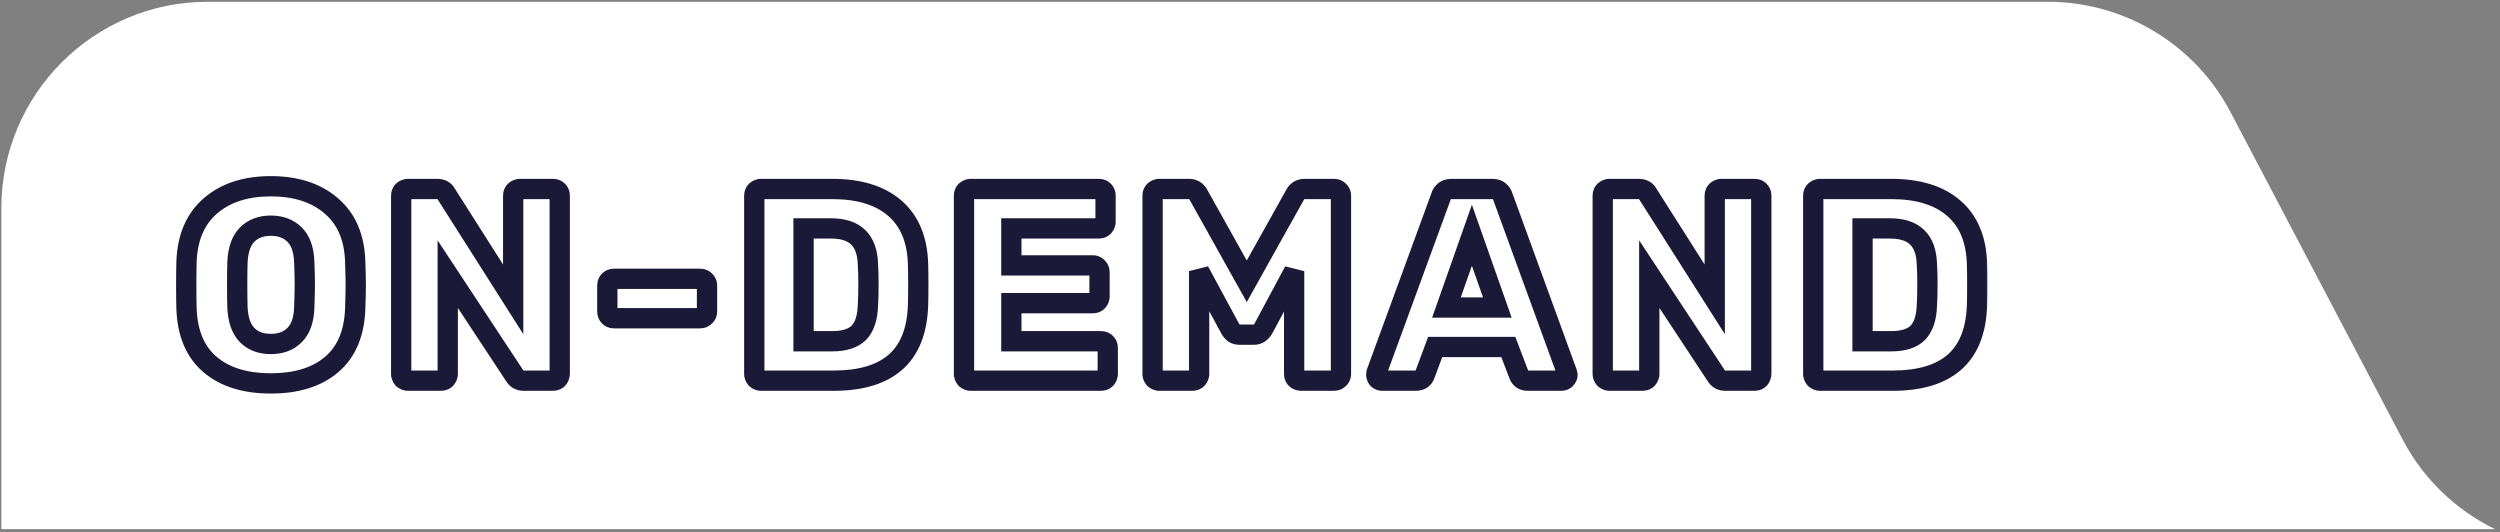
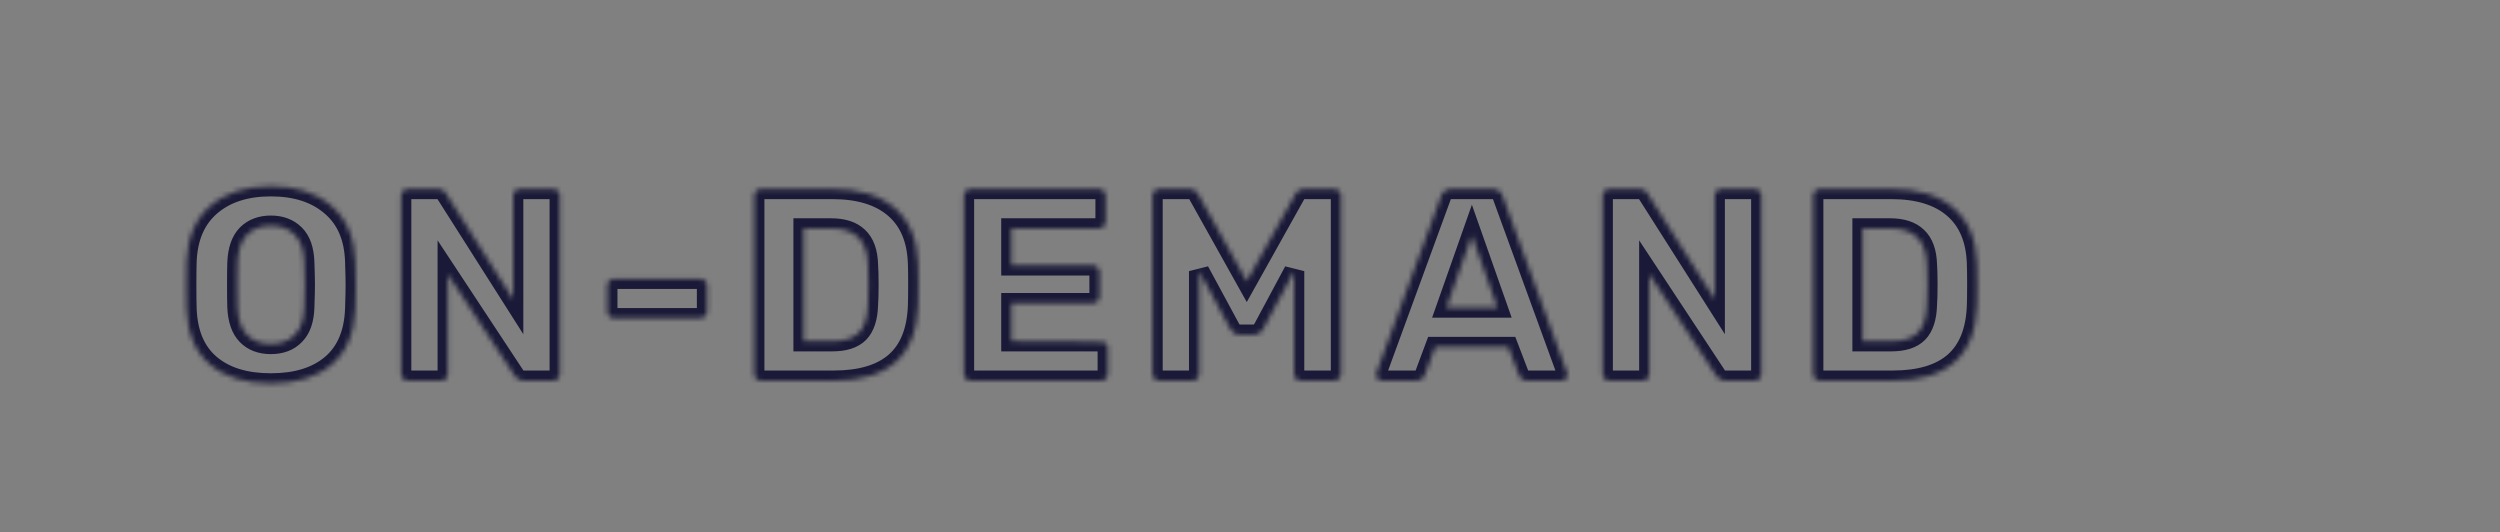
<svg xmlns="http://www.w3.org/2000/svg" width="493" height="105" viewBox="0 0 493 105" fill="none">
  <rect x="0" y="0" width="493" height="105" fill="#808080" stroke="none" />
  <g clip-path="url(#clip0_166_207)">
-     <path d="M492.023 104.349C484.338 100.6 477.902 94.482 473.816 86.709L439.868 22.121C432.831 8.729 418.946 0.349 403.826 0.349H40.987C18.499 0.349 0.265 18.582 0.265 41.071V104.349H492.023Z" fill="white" />
-   </g>
+     </g>
  <mask id="path-2-outside-1_166_207" maskUnits="userSpaceOnUse" x="34.19" y="34.068" width="358" height="44" fill="black">
-     <rect fill="white" x="34.19" y="34.068" width="358" height="44" />
-     <path d="M53.413 75.608C48.337 75.608 44.342 74.365 41.425 71.882C38.51 69.397 36.962 65.743 36.782 60.919C36.745 59.876 36.727 58.328 36.727 56.276C36.727 54.188 36.745 52.621 36.782 51.578C36.962 46.825 38.528 43.172 41.48 40.615C44.468 38.023 48.446 36.727 53.413 36.727C58.382 36.727 62.359 38.023 65.347 40.615C68.335 43.172 69.901 46.825 70.046 51.578C70.118 53.666 70.153 55.231 70.153 56.276C70.153 57.283 70.118 58.831 70.046 60.919C69.865 65.743 68.317 69.397 65.401 71.882C62.486 74.365 58.489 75.608 53.413 75.608ZM53.413 67.832C55.394 67.832 56.959 67.237 58.111 66.049C59.3 64.862 59.929 63.044 60.002 60.596C60.074 58.508 60.109 57.032 60.109 56.167C60.109 55.231 60.074 53.755 60.002 51.739C59.929 49.291 59.3 47.474 58.111 46.285C56.923 45.097 55.358 44.504 53.413 44.504C51.469 44.504 49.904 45.097 48.715 46.285C47.563 47.474 46.934 49.291 46.825 51.739C46.789 52.748 46.772 54.224 46.772 56.167C46.772 58.075 46.789 59.551 46.825 60.596C46.934 63.044 47.563 64.862 48.715 66.049C49.867 67.237 51.434 67.832 53.413 67.832ZM80.463 75.067C80.103 75.067 79.779 74.942 79.491 74.689C79.239 74.401 79.113 74.078 79.113 73.718V38.617C79.113 38.221 79.239 37.898 79.491 37.645C79.779 37.394 80.103 37.267 80.463 37.267H86.187C87.087 37.267 87.699 37.609 88.023 38.294L101.199 59.029V38.617C101.199 38.221 101.325 37.898 101.577 37.645C101.865 37.394 102.189 37.267 102.549 37.267H109.029C109.425 37.267 109.749 37.394 110.001 37.645C110.253 37.898 110.379 38.221 110.379 38.617V73.663C110.379 74.059 110.253 74.401 110.001 74.689C109.749 74.942 109.425 75.067 109.029 75.067H103.251C102.459 75.067 101.865 74.725 101.469 74.041L88.293 54.062V73.718C88.293 74.078 88.167 74.401 87.915 74.689C87.663 74.942 87.339 75.067 86.943 75.067H80.463ZM121.115 62.755C120.719 62.755 120.395 62.63 120.143 62.377C119.891 62.126 119.765 61.801 119.765 61.406V56.33C119.765 55.934 119.891 55.609 120.143 55.358C120.395 55.105 120.719 54.98 121.115 54.98H138.017C138.413 54.98 138.737 55.105 138.989 55.358C139.277 55.609 139.421 55.934 139.421 56.33V61.406C139.421 61.801 139.277 62.126 138.989 62.377C138.737 62.63 138.413 62.755 138.017 62.755H121.115ZM150.093 75.067C149.733 75.067 149.409 74.942 149.121 74.689C148.869 74.401 148.743 74.078 148.743 73.718V38.617C148.743 38.221 148.869 37.898 149.121 37.645C149.409 37.394 149.733 37.267 150.093 37.267H164.133C169.425 37.267 173.529 38.528 176.445 41.047C179.361 43.568 180.891 47.221 181.035 52.01C181.071 53.053 181.089 54.44 181.089 56.167C181.089 57.895 181.071 59.264 181.035 60.272C180.855 65.275 179.361 69.001 176.553 71.45C173.781 73.862 169.731 75.067 164.403 75.067H150.093ZM164.133 67.291C166.509 67.291 168.255 66.734 169.371 65.618C170.487 64.466 171.081 62.648 171.153 60.163C171.225 59.12 171.261 57.77 171.261 56.114C171.261 54.458 171.225 53.126 171.153 52.117C171.081 49.706 170.433 47.923 169.209 46.772C168.021 45.62 166.239 45.044 163.863 45.044H158.463V67.291H164.133ZM191.448 75.067C191.088 75.067 190.764 74.942 190.476 74.689C190.224 74.401 190.098 74.078 190.098 73.718V38.617C190.098 38.221 190.224 37.898 190.476 37.645C190.764 37.394 191.088 37.267 191.448 37.267H216.666C217.062 37.267 217.386 37.394 217.638 37.645C217.89 37.898 218.016 38.221 218.016 38.617V43.694C218.016 44.053 217.89 44.377 217.638 44.666C217.386 44.917 217.062 45.044 216.666 45.044H199.44V52.334H215.478C215.874 52.334 216.198 52.477 216.45 52.766C216.702 53.017 216.828 53.342 216.828 53.737V58.435C216.828 58.795 216.702 59.12 216.45 59.407C216.198 59.66 215.874 59.785 215.478 59.785H199.44V67.291H217.098C217.494 67.291 217.818 67.418 218.07 67.669C218.322 67.921 218.448 68.246 218.448 68.641V73.718C218.448 74.078 218.322 74.401 218.07 74.689C217.818 74.942 217.494 75.067 217.098 75.067H191.448ZM228.636 75.067C228.276 75.067 227.952 74.942 227.664 74.689C227.412 74.401 227.286 74.078 227.286 73.718V38.617C227.286 38.221 227.412 37.898 227.664 37.645C227.952 37.394 228.276 37.267 228.636 37.267H234.468C235.332 37.267 235.962 37.663 236.358 38.456L245.862 55.465L255.366 38.456C255.762 37.663 256.392 37.267 257.256 37.267H263.034C263.43 37.267 263.754 37.394 264.006 37.645C264.294 37.898 264.438 38.221 264.438 38.617V73.718C264.438 74.114 264.294 74.438 264.006 74.689C263.754 74.942 263.43 75.067 263.034 75.067H256.608C256.212 75.067 255.87 74.942 255.582 74.689C255.33 74.438 255.204 74.114 255.204 73.718V53.468L249.156 64.754C248.688 65.582 248.058 65.996 247.266 65.996H244.458C243.99 65.996 243.612 65.888 243.324 65.671C243.036 65.456 242.784 65.15 242.568 64.754L236.466 53.468V73.718C236.466 74.078 236.34 74.401 236.088 74.689C235.836 74.942 235.512 75.067 235.116 75.067H228.636ZM272.545 75.067C272.257 75.067 271.987 74.96 271.735 74.743C271.519 74.492 271.411 74.222 271.411 73.933C271.411 73.718 271.429 73.555 271.465 73.448L284.155 38.779C284.263 38.347 284.497 37.987 284.857 37.7C285.217 37.411 285.685 37.267 286.261 37.267H294.253C294.829 37.267 295.297 37.411 295.657 37.7C296.017 37.987 296.251 38.347 296.359 38.779L308.995 73.448L309.103 73.933C309.103 74.222 308.977 74.492 308.725 74.743C308.509 74.96 308.239 75.067 307.915 75.067H301.273C300.409 75.067 299.833 74.689 299.545 73.933L297.439 68.425H283.021L280.969 73.933C280.681 74.689 280.087 75.067 279.187 75.067H272.545ZM295.279 60.65L290.257 46.394L285.235 60.65H295.279ZM317.409 75.067C317.049 75.067 316.725 74.942 316.437 74.689C316.185 74.401 316.059 74.078 316.059 73.718V38.617C316.059 38.221 316.185 37.898 316.437 37.645C316.725 37.394 317.049 37.267 317.409 37.267H323.133C324.033 37.267 324.645 37.609 324.969 38.294L338.145 59.029V38.617C338.145 38.221 338.271 37.898 338.523 37.645C338.811 37.394 339.135 37.267 339.495 37.267H345.975C346.371 37.267 346.695 37.394 346.947 37.645C347.199 37.898 347.325 38.221 347.325 38.617V73.663C347.325 74.059 347.199 74.401 346.947 74.689C346.695 74.942 346.371 75.067 345.975 75.067H340.197C339.405 75.067 338.811 74.725 338.415 74.041L325.239 54.062V73.718C325.239 74.078 325.113 74.401 324.861 74.689C324.609 74.942 324.285 75.067 323.889 75.067H317.409ZM358.921 75.067C358.561 75.067 358.237 74.942 357.949 74.689C357.697 74.401 357.571 74.078 357.571 73.718V38.617C357.571 38.221 357.697 37.898 357.949 37.645C358.237 37.394 358.561 37.267 358.921 37.267H372.961C378.253 37.267 382.357 38.528 385.273 41.047C388.189 43.568 389.719 47.221 389.863 52.01C389.899 53.053 389.917 54.44 389.917 56.167C389.917 57.895 389.899 59.264 389.863 60.272C389.683 65.275 388.189 69.001 385.381 71.45C382.609 73.862 378.559 75.067 373.231 75.067H358.921ZM372.961 67.291C375.337 67.291 377.083 66.734 378.199 65.618C379.315 64.466 379.909 62.648 379.981 60.163C380.053 59.12 380.089 57.77 380.089 56.114C380.089 54.458 380.053 53.126 379.981 52.117C379.909 49.706 379.261 47.923 378.037 46.772C376.849 45.62 375.067 45.044 372.691 45.044H367.291V67.291H372.961Z" />
+     <path d="M53.413 75.608C48.337 75.608 44.342 74.365 41.425 71.882C38.51 69.397 36.962 65.743 36.782 60.919C36.745 59.876 36.727 58.328 36.727 56.276C36.727 54.188 36.745 52.621 36.782 51.578C36.962 46.825 38.528 43.172 41.48 40.615C44.468 38.023 48.446 36.727 53.413 36.727C58.382 36.727 62.359 38.023 65.347 40.615C68.335 43.172 69.901 46.825 70.046 51.578C70.118 53.666 70.153 55.231 70.153 56.276C70.153 57.283 70.118 58.831 70.046 60.919C69.865 65.743 68.317 69.397 65.401 71.882C62.486 74.365 58.489 75.608 53.413 75.608ZM53.413 67.832C55.394 67.832 56.959 67.237 58.111 66.049C59.3 64.862 59.929 63.044 60.002 60.596C60.074 58.508 60.109 57.032 60.109 56.167C60.109 55.231 60.074 53.755 60.002 51.739C59.929 49.291 59.3 47.474 58.111 46.285C56.923 45.097 55.358 44.504 53.413 44.504C51.469 44.504 49.904 45.097 48.715 46.285C47.563 47.474 46.934 49.291 46.825 51.739C46.789 52.748 46.772 54.224 46.772 56.167C46.772 58.075 46.789 59.551 46.825 60.596C46.934 63.044 47.563 64.862 48.715 66.049C49.867 67.237 51.434 67.832 53.413 67.832ZM80.463 75.067C80.103 75.067 79.779 74.942 79.491 74.689C79.239 74.401 79.113 74.078 79.113 73.718V38.617C79.113 38.221 79.239 37.898 79.491 37.645C79.779 37.394 80.103 37.267 80.463 37.267H86.187C87.087 37.267 87.699 37.609 88.023 38.294L101.199 59.029V38.617C101.199 38.221 101.325 37.898 101.577 37.645C101.865 37.394 102.189 37.267 102.549 37.267H109.029C109.425 37.267 109.749 37.394 110.001 37.645C110.253 37.898 110.379 38.221 110.379 38.617V73.663C110.379 74.059 110.253 74.401 110.001 74.689C109.749 74.942 109.425 75.067 109.029 75.067H103.251C102.459 75.067 101.865 74.725 101.469 74.041L88.293 54.062V73.718C88.293 74.078 88.167 74.401 87.915 74.689C87.663 74.942 87.339 75.067 86.943 75.067H80.463ZM121.115 62.755C120.719 62.755 120.395 62.63 120.143 62.377C119.891 62.126 119.765 61.801 119.765 61.406V56.33C119.765 55.934 119.891 55.609 120.143 55.358C120.395 55.105 120.719 54.98 121.115 54.98H138.017C138.413 54.98 138.737 55.105 138.989 55.358C139.277 55.609 139.421 55.934 139.421 56.33V61.406C139.421 61.801 139.277 62.126 138.989 62.377C138.737 62.63 138.413 62.755 138.017 62.755H121.115ZM150.093 75.067C149.733 75.067 149.409 74.942 149.121 74.689C148.869 74.401 148.743 74.078 148.743 73.718V38.617C148.743 38.221 148.869 37.898 149.121 37.645C149.409 37.394 149.733 37.267 150.093 37.267H164.133C169.425 37.267 173.529 38.528 176.445 41.047C179.361 43.568 180.891 47.221 181.035 52.01C181.071 53.053 181.089 54.44 181.089 56.167C181.089 57.895 181.071 59.264 181.035 60.272C180.855 65.275 179.361 69.001 176.553 71.45C173.781 73.862 169.731 75.067 164.403 75.067H150.093ZM164.133 67.291C166.509 67.291 168.255 66.734 169.371 65.618C170.487 64.466 171.081 62.648 171.153 60.163C171.225 59.12 171.261 57.77 171.261 56.114C171.261 54.458 171.225 53.126 171.153 52.117C171.081 49.706 170.433 47.923 169.209 46.772C168.021 45.62 166.239 45.044 163.863 45.044H158.463V67.291H164.133ZM191.448 75.067C191.088 75.067 190.764 74.942 190.476 74.689C190.224 74.401 190.098 74.078 190.098 73.718V38.617C190.098 38.221 190.224 37.898 190.476 37.645C190.764 37.394 191.088 37.267 191.448 37.267H216.666C217.062 37.267 217.386 37.394 217.638 37.645C217.89 37.898 218.016 38.221 218.016 38.617V43.694C218.016 44.053 217.89 44.377 217.638 44.666C217.386 44.917 217.062 45.044 216.666 45.044H199.44V52.334H215.478C215.874 52.334 216.198 52.477 216.45 52.766C216.702 53.017 216.828 53.342 216.828 53.737V58.435C216.828 58.795 216.702 59.12 216.45 59.407C216.198 59.66 215.874 59.785 215.478 59.785H199.44V67.291C217.494 67.291 217.818 67.418 218.07 67.669C218.322 67.921 218.448 68.246 218.448 68.641V73.718C218.448 74.078 218.322 74.401 218.07 74.689C217.818 74.942 217.494 75.067 217.098 75.067H191.448ZM228.636 75.067C228.276 75.067 227.952 74.942 227.664 74.689C227.412 74.401 227.286 74.078 227.286 73.718V38.617C227.286 38.221 227.412 37.898 227.664 37.645C227.952 37.394 228.276 37.267 228.636 37.267H234.468C235.332 37.267 235.962 37.663 236.358 38.456L245.862 55.465L255.366 38.456C255.762 37.663 256.392 37.267 257.256 37.267H263.034C263.43 37.267 263.754 37.394 264.006 37.645C264.294 37.898 264.438 38.221 264.438 38.617V73.718C264.438 74.114 264.294 74.438 264.006 74.689C263.754 74.942 263.43 75.067 263.034 75.067H256.608C256.212 75.067 255.87 74.942 255.582 74.689C255.33 74.438 255.204 74.114 255.204 73.718V53.468L249.156 64.754C248.688 65.582 248.058 65.996 247.266 65.996H244.458C243.99 65.996 243.612 65.888 243.324 65.671C243.036 65.456 242.784 65.15 242.568 64.754L236.466 53.468V73.718C236.466 74.078 236.34 74.401 236.088 74.689C235.836 74.942 235.512 75.067 235.116 75.067H228.636ZM272.545 75.067C272.257 75.067 271.987 74.96 271.735 74.743C271.519 74.492 271.411 74.222 271.411 73.933C271.411 73.718 271.429 73.555 271.465 73.448L284.155 38.779C284.263 38.347 284.497 37.987 284.857 37.7C285.217 37.411 285.685 37.267 286.261 37.267H294.253C294.829 37.267 295.297 37.411 295.657 37.7C296.017 37.987 296.251 38.347 296.359 38.779L308.995 73.448L309.103 73.933C309.103 74.222 308.977 74.492 308.725 74.743C308.509 74.96 308.239 75.067 307.915 75.067H301.273C300.409 75.067 299.833 74.689 299.545 73.933L297.439 68.425H283.021L280.969 73.933C280.681 74.689 280.087 75.067 279.187 75.067H272.545ZM295.279 60.65L290.257 46.394L285.235 60.65H295.279ZM317.409 75.067C317.049 75.067 316.725 74.942 316.437 74.689C316.185 74.401 316.059 74.078 316.059 73.718V38.617C316.059 38.221 316.185 37.898 316.437 37.645C316.725 37.394 317.049 37.267 317.409 37.267H323.133C324.033 37.267 324.645 37.609 324.969 38.294L338.145 59.029V38.617C338.145 38.221 338.271 37.898 338.523 37.645C338.811 37.394 339.135 37.267 339.495 37.267H345.975C346.371 37.267 346.695 37.394 346.947 37.645C347.199 37.898 347.325 38.221 347.325 38.617V73.663C347.325 74.059 347.199 74.401 346.947 74.689C346.695 74.942 346.371 75.067 345.975 75.067H340.197C339.405 75.067 338.811 74.725 338.415 74.041L325.239 54.062V73.718C325.239 74.078 325.113 74.401 324.861 74.689C324.609 74.942 324.285 75.067 323.889 75.067H317.409ZM358.921 75.067C358.561 75.067 358.237 74.942 357.949 74.689C357.697 74.401 357.571 74.078 357.571 73.718V38.617C357.571 38.221 357.697 37.898 357.949 37.645C358.237 37.394 358.561 37.267 358.921 37.267H372.961C378.253 37.267 382.357 38.528 385.273 41.047C388.189 43.568 389.719 47.221 389.863 52.01C389.899 53.053 389.917 54.44 389.917 56.167C389.917 57.895 389.899 59.264 389.863 60.272C389.683 65.275 388.189 69.001 385.381 71.45C382.609 73.862 378.559 75.067 373.231 75.067H358.921ZM372.961 67.291C375.337 67.291 377.083 66.734 378.199 65.618C379.315 64.466 379.909 62.648 379.981 60.163C380.053 59.12 380.089 57.77 380.089 56.114C380.089 54.458 380.053 53.126 379.981 52.117C379.909 49.706 379.261 47.923 378.037 46.772C376.849 45.62 375.067 45.044 372.691 45.044H367.291V67.291H372.961Z" />
  </mask>
  <path d="M41.425 71.882L42.722 70.359L41.425 71.882ZM36.782 60.919L34.783 60.988L34.783 60.994L36.782 60.919ZM36.782 51.578L34.783 51.502L34.783 51.509L36.782 51.578ZM41.48 40.615L42.789 42.127L42.79 42.126L41.48 40.615ZM65.347 40.615L64.037 42.126L64.047 42.135L65.347 40.615ZM70.046 51.578L68.046 51.638L68.047 51.646L70.046 51.578ZM70.046 60.919L72.044 60.994L72.044 60.988L70.046 60.919ZM65.401 71.882L64.105 70.359L64.105 70.359L65.401 71.882ZM58.111 66.049L56.697 64.635L56.686 64.646L56.676 64.657L58.111 66.049ZM60.002 60.596L58.003 60.527L58.002 60.537L60.002 60.596ZM60.002 51.739L58.002 51.798L58.003 51.811L60.002 51.739ZM58.111 46.285L59.526 44.871L59.526 44.871L58.111 46.285ZM48.715 46.285L47.301 44.871L47.29 44.882L47.28 44.893L48.715 46.285ZM46.825 51.739L44.827 51.651L44.827 51.66L44.827 51.668L46.825 51.739ZM46.825 60.596L44.827 60.664L44.827 60.674L44.827 60.684L46.825 60.596ZM48.715 66.049L50.151 64.657L50.151 64.657L48.715 66.049ZM53.413 75.608V73.608C48.657 73.608 45.173 72.447 42.722 70.359L41.425 71.882L40.129 73.404C43.51 76.284 48.019 77.608 53.413 77.608V75.608ZM41.425 71.882L42.722 70.359C40.338 68.328 38.945 65.265 38.78 60.845L36.782 60.919L34.783 60.994C34.978 66.222 36.681 70.467 40.129 73.404L41.425 71.882ZM36.782 60.919L38.78 60.851C38.745 59.842 38.727 58.322 38.727 56.276H36.727H34.727C34.727 58.333 34.745 59.909 34.783 60.988L36.782 60.919ZM36.727 56.276H38.727C38.727 54.193 38.745 52.655 38.78 51.646L36.782 51.578L34.783 51.509C34.745 52.588 34.727 54.182 34.727 56.276H36.727ZM36.782 51.578L38.78 51.653C38.944 47.325 40.344 44.244 42.789 42.127L41.48 40.615L40.17 39.103C36.71 42.099 34.979 46.326 34.783 51.502L36.782 51.578ZM41.48 40.615L42.79 42.126C45.328 39.924 48.8 38.727 53.413 38.727V36.727V34.727C48.091 34.727 43.606 36.123 40.169 39.105L41.48 40.615ZM53.413 36.727V38.727C58.027 38.727 61.498 39.924 64.037 42.126L65.347 40.615L66.658 39.105C63.221 36.123 58.736 34.727 53.413 34.727V36.727ZM65.347 40.615L64.047 42.135C66.519 44.249 67.916 47.322 68.046 51.638L70.046 51.578L72.044 51.517C71.887 46.329 70.152 42.093 66.647 39.096L65.347 40.615ZM70.046 51.578L68.047 51.646C68.118 53.729 68.153 55.267 68.153 56.276H70.153H72.153C72.153 55.196 72.116 53.602 72.044 51.509L70.046 51.578ZM70.153 56.276H68.153C68.153 57.247 68.118 58.767 68.047 60.851L70.046 60.919L72.044 60.988C72.116 58.896 72.153 57.32 72.153 56.276H70.153ZM70.046 60.919L68.047 60.845C67.882 65.265 66.489 68.328 64.105 70.359L65.401 71.882L66.698 73.404C70.146 70.467 71.849 66.222 72.044 60.994L70.046 60.919ZM65.401 71.882L64.105 70.359C61.654 72.447 58.17 73.608 53.413 73.608V75.608V77.608C58.809 77.608 63.317 76.284 66.698 73.404L65.401 71.882ZM53.413 67.832V69.832C55.82 69.832 57.946 69.093 59.547 67.442L58.111 66.049L56.676 64.657C55.973 65.382 54.967 65.832 53.413 65.832V67.832ZM58.111 66.049L59.526 67.464C61.21 65.779 61.92 63.381 62.001 60.654L60.002 60.596L58.002 60.537C57.938 62.706 57.389 63.944 56.697 64.635L58.111 66.049ZM60.002 60.596L62 60.664C62.072 58.577 62.109 57.07 62.109 56.167H60.109H58.109C58.109 56.993 58.075 58.438 58.003 60.527L60.002 60.596ZM60.109 56.167H62.109C62.109 55.194 62.072 53.687 62 51.668L60.002 51.739L58.003 51.811C58.075 53.824 58.109 55.27 58.109 56.167H60.109ZM60.002 51.739L62.001 51.681C61.92 48.954 61.21 46.556 59.526 44.871L58.111 46.285L56.697 47.7C57.389 48.391 57.938 49.629 58.002 51.798L60.002 51.739ZM58.111 46.285L59.526 44.871C57.903 43.249 55.798 42.504 53.413 42.504V44.504V46.504C54.917 46.504 55.944 46.946 56.697 47.7L58.111 46.285ZM53.413 44.504V42.504C51.029 42.504 48.924 43.249 47.301 44.871L48.715 46.285L50.13 47.7C50.883 46.946 51.91 46.504 53.413 46.504V44.504ZM48.715 46.285L47.28 44.893C45.655 46.568 44.947 48.944 44.827 51.651L46.825 51.739L48.824 51.828C48.92 49.639 49.472 48.379 50.151 47.678L48.715 46.285ZM46.825 51.739L44.827 51.668C44.789 52.713 44.772 54.217 44.772 56.167H46.772H48.772C48.772 54.23 48.789 52.782 48.824 51.811L46.825 51.739ZM46.772 56.167H44.772C44.772 58.083 44.789 59.586 44.827 60.664L46.825 60.596L48.824 60.527C48.789 59.517 48.772 58.068 48.772 56.167H46.772ZM46.825 60.596L44.827 60.684C44.947 63.391 45.655 65.767 47.28 67.442L48.715 66.049L50.151 64.657C49.472 63.956 48.92 62.696 48.824 60.507L46.825 60.596ZM48.715 66.049L47.28 67.442C48.881 69.093 51.007 69.832 53.413 69.832V67.832V65.832C51.86 65.832 50.854 65.382 50.151 64.657L48.715 66.049ZM79.491 74.689L77.986 76.007L78.073 76.107L78.174 76.195L79.491 74.689ZM79.491 37.645L78.174 36.14L78.124 36.184L78.077 36.231L79.491 37.645ZM88.023 38.294L86.215 39.15L86.268 39.262L86.335 39.366L88.023 38.294ZM101.199 59.029L99.511 60.102L103.199 65.906V59.029H101.199ZM101.577 37.645L100.26 36.14L100.21 36.184L100.163 36.231L101.577 37.645ZM110.001 37.645L108.587 39.06L108.587 39.06L110.001 37.645ZM110.001 74.689L111.415 76.104L111.462 76.057L111.506 76.007L110.001 74.689ZM101.469 74.041L103.2 73.039L103.17 72.989L103.138 72.94L101.469 74.041ZM88.293 54.062L89.962 52.96L86.293 47.396V54.062H88.293ZM87.915 74.689L89.329 76.104L89.376 76.057L89.42 76.007L87.915 74.689ZM80.463 75.067V73.067C80.522 73.067 80.597 73.079 80.675 73.109C80.75 73.138 80.794 73.173 80.808 73.184L79.491 74.689L78.174 76.195C78.801 76.744 79.586 77.067 80.463 77.067V75.067ZM79.491 74.689L80.996 73.373C81.008 73.386 81.042 73.43 81.071 73.506C81.101 73.583 81.113 73.659 81.113 73.718H79.113H77.113C77.113 74.594 77.436 75.379 77.986 76.007L79.491 74.689ZM79.113 73.718H81.113V38.617H79.113H77.113V73.718H79.113ZM79.113 38.617H81.113C81.113 38.633 81.11 38.703 81.071 38.802C81.031 38.906 80.97 38.995 80.905 39.06L79.491 37.645L78.077 36.231C77.406 36.902 77.113 37.756 77.113 38.617H79.113ZM79.491 37.645L80.808 39.151C80.794 39.162 80.75 39.197 80.675 39.226C80.597 39.256 80.522 39.267 80.463 39.267V37.267V35.267C79.586 35.267 78.801 35.591 78.174 36.14L79.491 37.645ZM80.463 37.267V39.267H86.187V37.267V35.267H80.463V37.267ZM86.187 37.267V39.267C86.39 39.267 86.41 39.306 86.345 39.27C86.312 39.252 86.278 39.225 86.248 39.193C86.22 39.162 86.212 39.142 86.215 39.15L88.023 38.294L89.83 37.437C89.505 36.751 88.995 36.168 88.296 35.778C87.619 35.4 86.884 35.267 86.187 35.267V37.267ZM88.023 38.294L86.335 39.366L99.511 60.102L101.199 59.029L102.887 57.957L89.711 37.221L88.023 38.294ZM101.199 59.029H103.199V38.617H101.199H99.199V59.029H101.199ZM101.199 38.617H103.199C103.199 38.633 103.196 38.703 103.157 38.802C103.117 38.906 103.056 38.995 102.991 39.06L101.577 37.645L100.163 36.231C99.492 36.902 99.199 37.756 99.199 38.617H101.199ZM101.577 37.645L102.894 39.151C102.88 39.162 102.836 39.197 102.761 39.226C102.683 39.256 102.608 39.267 102.549 39.267V37.267V35.267C101.672 35.267 100.887 35.591 100.26 36.14L101.577 37.645ZM102.549 37.267V39.267H109.029V37.267V35.267H102.549V37.267ZM109.029 37.267V39.267C109.013 39.267 108.943 39.264 108.844 39.226C108.741 39.186 108.652 39.125 108.587 39.06L110.001 37.645L111.415 36.231C110.745 35.561 109.891 35.267 109.029 35.267V37.267ZM110.001 37.645L108.587 39.06C108.522 38.995 108.46 38.906 108.42 38.802C108.382 38.703 108.379 38.633 108.379 38.617H110.379H112.379C112.379 37.756 112.085 36.902 111.415 36.231L110.001 37.645ZM110.379 38.617H108.379V73.663H110.379H112.379V38.617H110.379ZM110.379 73.663H108.379C108.379 73.646 108.382 73.594 108.408 73.526C108.433 73.456 108.469 73.403 108.496 73.373L110.001 74.689L111.506 76.007C112.089 75.34 112.379 74.525 112.379 73.663H110.379ZM110.001 74.689L108.587 73.275C108.652 73.21 108.741 73.149 108.844 73.109C108.943 73.07 109.013 73.067 109.029 73.067V75.067V77.067C109.891 77.067 110.745 76.774 111.415 76.104L110.001 74.689ZM109.029 75.067V73.067H103.251V75.067V77.067H109.029V75.067ZM103.251 75.067V73.067C103.197 73.067 103.174 73.062 103.173 73.062C103.173 73.061 103.177 73.062 103.184 73.065C103.191 73.068 103.2 73.072 103.209 73.078C103.219 73.083 103.227 73.089 103.233 73.094C103.239 73.099 103.242 73.102 103.242 73.102C103.242 73.102 103.238 73.097 103.231 73.088C103.224 73.078 103.213 73.062 103.2 73.039L101.469 74.041L99.738 75.044C100.492 76.347 101.747 77.067 103.251 77.067V75.067ZM101.469 74.041L103.138 72.94L89.962 52.96L88.293 54.062L86.623 55.163L99.799 75.143L101.469 74.041ZM88.293 54.062H86.293V73.718H88.293H90.293V54.062H88.293ZM88.293 73.718H86.293C86.293 73.659 86.304 73.583 86.334 73.506C86.364 73.43 86.398 73.386 86.41 73.373L87.915 74.689L89.42 76.007C89.969 75.379 90.293 74.594 90.293 73.718H88.293ZM87.915 74.689L86.501 73.275C86.566 73.21 86.655 73.149 86.758 73.109C86.857 73.07 86.927 73.067 86.943 73.067V75.067V77.067C87.805 77.067 88.659 76.774 89.329 76.104L87.915 74.689ZM86.943 75.067V73.067H80.463V75.067V77.067H86.943V75.067ZM138.989 55.358L137.575 56.772L137.622 56.819L137.672 56.863L138.989 55.358ZM138.989 62.377L137.672 60.872L137.622 60.916L137.575 60.963L138.989 62.377ZM121.115 62.755V60.755C121.131 60.755 121.201 60.758 121.3 60.797C121.403 60.837 121.492 60.898 121.557 60.963L120.143 62.377L118.729 63.792C119.399 64.462 120.253 64.755 121.115 64.755V62.755ZM120.143 62.377L121.557 60.963C121.622 61.028 121.684 61.117 121.724 61.221C121.762 61.32 121.765 61.39 121.765 61.406H119.765H117.765C117.765 62.267 118.058 63.121 118.729 63.792L120.143 62.377ZM119.765 61.406H121.765V56.33H119.765H117.765V61.406H119.765ZM119.765 56.33H121.765C121.765 56.345 121.762 56.415 121.724 56.514C121.684 56.617 121.622 56.707 121.557 56.772L120.143 55.358L118.729 53.943C118.058 54.614 117.765 55.468 117.765 56.33H119.765ZM120.143 55.358L121.557 56.772C121.492 56.837 121.403 56.898 121.3 56.938C121.201 56.977 121.131 56.98 121.115 56.98V54.98V52.98C120.253 52.98 119.399 53.273 118.729 53.943L120.143 55.358ZM121.115 54.98V56.98H138.017V54.98V52.98H121.115V54.98ZM138.017 54.98V56.98C138.001 56.98 137.931 56.977 137.832 56.938C137.729 56.898 137.64 56.837 137.575 56.772L138.989 55.358L140.403 53.943C139.733 53.273 138.879 52.98 138.017 52.98V54.98ZM138.989 55.358L137.672 56.863C137.615 56.813 137.541 56.726 137.485 56.602C137.431 56.48 137.421 56.379 137.421 56.33H139.421H141.421C141.421 55.38 141.045 54.499 140.306 53.852L138.989 55.358ZM139.421 56.33H137.421V61.406H139.421H141.421V56.33H139.421ZM139.421 61.406H137.421C137.421 61.356 137.431 61.255 137.485 61.133C137.541 61.009 137.615 60.922 137.672 60.872L138.989 62.377L140.306 63.883C141.045 63.236 141.421 62.355 141.421 61.406H139.421ZM138.989 62.377L137.575 60.963C137.64 60.898 137.729 60.837 137.832 60.797C137.931 60.758 138.001 60.755 138.017 60.755V62.755V64.755C138.879 64.755 139.733 64.462 140.403 63.792L138.989 62.377ZM138.017 62.755V60.755H121.115V62.755V64.755H138.017V62.755ZM149.121 74.689L147.616 76.007L147.704 76.107L147.804 76.195L149.121 74.689ZM149.121 37.645L147.804 36.14L147.754 36.184L147.707 36.231L149.121 37.645ZM176.445 41.047L177.753 39.534L177.753 39.534L176.445 41.047ZM181.035 52.01L179.036 52.07L179.036 52.078L181.035 52.01ZM181.035 60.272L183.034 60.343L183.034 60.343L181.035 60.272ZM176.553 71.45L177.866 72.958L177.868 72.957L176.553 71.45ZM169.371 65.618L170.785 67.032L170.797 67.02L170.808 67.009L169.371 65.618ZM171.153 60.163L169.158 60.026L169.155 60.066L169.154 60.106L171.153 60.163ZM171.153 52.117L169.154 52.177L169.155 52.219L169.158 52.26L171.153 52.117ZM169.209 46.772L167.817 48.207L167.828 48.218L167.839 48.228L169.209 46.772ZM158.463 45.044V43.044H156.463V45.044H158.463ZM158.463 67.291H156.463V69.291H158.463V67.291ZM150.093 75.067V73.067C150.152 73.067 150.228 73.079 150.305 73.109C150.381 73.138 150.425 73.173 150.438 73.184L149.121 74.689L147.804 76.195C148.432 76.744 149.217 77.067 150.093 77.067V75.067ZM149.121 74.689L150.626 73.373C150.638 73.386 150.672 73.43 150.702 73.506C150.732 73.583 150.743 73.659 150.743 73.718H148.743H146.743C146.743 74.594 147.067 75.379 147.616 76.007L149.121 74.689ZM148.743 73.718H150.743V38.617H148.743H146.743V73.718H148.743ZM148.743 38.617H150.743C150.743 38.633 150.74 38.703 150.702 38.802C150.662 38.906 150.601 38.995 150.535 39.06L149.121 37.645L147.707 36.231C147.037 36.902 146.743 37.756 146.743 38.617H148.743ZM149.121 37.645L150.438 39.151C150.425 39.162 150.381 39.197 150.305 39.226C150.228 39.256 150.152 39.267 150.093 39.267V37.267V35.267C149.217 35.267 148.432 35.591 147.804 36.14L149.121 37.645ZM150.093 37.267V39.267H164.133V37.267V35.267H150.093V37.267ZM164.133 37.267V39.267C169.124 39.267 172.701 40.455 175.138 42.561L176.445 41.047L177.753 39.534C174.358 36.6 169.726 35.267 164.133 35.267V37.267ZM176.445 41.047L175.138 42.561C177.531 44.629 178.905 47.696 179.036 52.07L181.035 52.01L183.034 51.949C182.878 46.748 181.192 42.506 177.753 39.534L176.445 41.047ZM181.035 52.01L179.036 52.078C179.071 53.09 179.089 54.45 179.089 56.167H181.089H183.089C183.089 54.429 183.071 53.017 183.034 51.941L181.035 52.01ZM181.089 56.167H179.089C179.089 57.886 179.071 59.227 179.037 60.2L181.035 60.272L183.034 60.343C183.071 59.3 183.089 57.905 183.089 56.167H181.089ZM181.035 60.272L179.037 60.2C178.869 64.849 177.501 67.97 175.239 69.942L176.553 71.45L177.868 72.957C181.221 70.033 182.841 65.702 183.034 60.343L181.035 60.272ZM176.553 71.45L175.24 69.941C172.966 71.92 169.462 73.067 164.403 73.067V75.067V77.067C170.001 77.067 174.596 75.803 177.866 72.958L176.553 71.45ZM164.403 75.067V73.067H150.093V75.067V77.067H164.403V75.067ZM164.133 67.291V69.291C166.775 69.291 169.142 68.676 170.785 67.032L169.371 65.618L167.957 64.203C167.369 64.791 166.243 65.291 164.133 65.291V67.291ZM169.371 65.618L170.808 67.009C172.419 65.346 173.074 62.941 173.152 60.221L171.153 60.163L169.154 60.106C169.089 62.354 168.555 63.586 167.935 64.226L169.371 65.618ZM171.153 60.163L173.149 60.301C173.225 59.193 173.261 57.792 173.261 56.114H171.261H169.261C169.261 57.747 169.226 59.046 169.158 60.026L171.153 60.163ZM171.261 56.114H173.261C173.261 54.436 173.225 53.051 173.148 51.975L171.153 52.117L169.158 52.26C169.226 53.2 169.261 54.479 169.261 56.114H171.261ZM171.153 52.117L173.152 52.058C173.071 49.348 172.332 46.964 170.58 45.315L169.209 46.772L167.839 48.228C168.535 48.883 169.091 50.063 169.154 52.177L171.153 52.117ZM169.209 46.772L170.602 45.336C168.904 43.69 166.532 43.044 163.863 43.044V45.044V47.044C165.946 47.044 167.138 47.549 167.817 48.207L169.209 46.772ZM163.863 45.044V43.044H158.463V45.044V47.044H163.863V45.044ZM158.463 45.044H156.463V67.291H158.463H160.463V45.044H158.463ZM158.463 67.291V69.291H164.133V67.291V65.291H158.463V67.291ZM190.476 74.689L188.97 76.007L189.058 76.107L189.159 76.195L190.476 74.689ZM190.476 37.645L189.159 36.14L189.108 36.184L189.061 36.231L190.476 37.645ZM217.638 37.645L216.223 39.06L217.638 37.645ZM217.638 44.666L219.052 46.08L219.099 46.033L219.143 45.983L217.638 44.666ZM199.44 45.044V43.044H197.44V45.044H199.44ZM199.44 52.334H197.44V54.334H199.44V52.334ZM216.45 52.766L214.944 54.083L214.988 54.133L215.035 54.18L216.45 52.766ZM216.45 59.407L217.864 60.822L217.911 60.775L217.955 60.724L216.45 59.407ZM199.44 59.785V57.785H197.44V59.785H199.44ZM199.44 67.291H197.44V69.291H199.44V67.291ZM218.07 67.669L216.655 69.084L216.655 69.084L218.07 67.669ZM218.07 74.689L219.484 76.104L219.531 76.057L219.575 76.007L218.07 74.689ZM191.448 75.067V73.067C191.507 73.067 191.582 73.079 191.659 73.109C191.735 73.138 191.779 73.173 191.793 73.184L190.476 74.689L189.159 76.195C189.786 76.744 190.571 77.067 191.448 77.067V75.067ZM190.476 74.689L191.981 73.373C191.992 73.386 192.027 73.43 192.056 73.506C192.086 73.583 192.098 73.659 192.098 73.718H190.098H188.098C188.098 74.594 188.421 75.379 188.97 76.007L190.476 74.689ZM190.098 73.718H192.098V38.617H190.098H188.098V73.718H190.098ZM190.098 38.617H192.098C192.098 38.633 192.095 38.703 192.056 38.802C192.016 38.906 191.955 38.995 191.89 39.06L190.476 37.645L189.061 36.231C188.391 36.902 188.098 37.756 188.098 38.617H190.098ZM190.476 37.645L191.793 39.151C191.779 39.162 191.735 39.197 191.659 39.226C191.582 39.256 191.507 39.267 191.448 39.267V37.267V35.267C190.571 35.267 189.786 35.591 189.159 36.14L190.476 37.645ZM191.448 37.267V39.267H216.666V37.267V35.267H191.448V37.267ZM216.666 37.267V39.267C216.65 39.267 216.58 39.264 216.481 39.226C216.378 39.186 216.288 39.125 216.223 39.06L217.638 37.645L219.052 36.231C218.381 35.561 217.527 35.267 216.666 35.267V37.267ZM217.638 37.645L216.223 39.06C216.158 38.995 216.097 38.906 216.057 38.802C216.019 38.703 216.016 38.633 216.016 38.617H218.016H220.016C220.016 37.756 219.722 36.902 219.052 36.231L217.638 37.645ZM218.016 38.617H216.016V43.694H218.016H220.016V38.617H218.016ZM218.016 43.694H216.016C216.016 43.635 216.027 43.559 216.057 43.482C216.086 43.406 216.121 43.362 216.132 43.349L217.638 44.666L219.143 45.983C219.692 45.355 220.016 44.57 220.016 43.694H218.016ZM217.638 44.666L216.223 43.251C216.288 43.186 216.378 43.125 216.481 43.085C216.58 43.047 216.65 43.044 216.666 43.044V45.044V47.044C217.527 47.044 218.381 46.75 219.052 46.08L217.638 44.666ZM216.666 45.044V43.044H199.44V45.044V47.044H216.666V45.044ZM199.44 45.044H197.44V52.334H199.44H201.44V45.044H199.44ZM199.44 52.334V54.334H215.478V52.334V50.334H199.44V52.334ZM215.478 52.334V54.334C215.429 54.334 215.327 54.323 215.205 54.269C215.081 54.214 214.994 54.139 214.944 54.083L216.45 52.766L217.955 51.449C217.308 50.709 216.427 50.334 215.478 50.334V52.334ZM216.45 52.766L215.035 54.18C214.97 54.115 214.909 54.026 214.869 53.922C214.831 53.823 214.828 53.753 214.828 53.737H216.828H218.828C218.828 52.876 218.534 52.022 217.864 51.351L216.45 52.766ZM216.828 53.737H214.828V58.435H216.828H218.828V53.737H216.828ZM216.828 58.435H214.828C214.828 58.377 214.839 58.301 214.869 58.224C214.898 58.148 214.933 58.104 214.944 58.09L216.45 59.407L217.955 60.724C218.504 60.097 218.828 59.312 218.828 58.435H216.828ZM216.45 59.407L215.035 57.993C215.1 57.928 215.19 57.867 215.293 57.827C215.392 57.788 215.462 57.785 215.478 57.785V59.785V61.785C216.339 61.785 217.193 61.492 217.864 60.822L216.45 59.407ZM215.478 59.785V57.785H199.44V59.785V61.785H215.478V59.785ZM199.44 59.785H197.44V67.291H199.44H201.44V59.785H199.44ZM199.44 67.291V69.291H217.098V67.291V65.291H199.44V67.291ZM217.098 67.291V69.291C217.082 69.291 217.012 69.288 216.913 69.25C216.81 69.21 216.72 69.149 216.655 69.084L218.07 67.669L219.484 66.255C218.813 65.585 217.959 65.291 217.098 65.291V67.291ZM218.07 67.669L216.655 69.084C216.59 69.019 216.529 68.93 216.489 68.826C216.451 68.727 216.448 68.657 216.448 68.641H218.448H220.448C220.448 67.78 220.154 66.926 219.484 66.255L218.07 67.669ZM218.448 68.641H216.448V73.718H218.448H220.448V68.641H218.448ZM218.448 73.718H216.448C216.448 73.659 216.459 73.583 216.489 73.506C216.518 73.43 216.553 73.386 216.564 73.373L218.07 74.689L219.575 76.007C220.124 75.379 220.448 74.594 220.448 73.718H218.448ZM218.07 74.689L216.655 73.275C216.72 73.21 216.81 73.149 216.913 73.109C217.012 73.07 217.082 73.067 217.098 73.067V75.067V77.067C217.959 77.067 218.813 76.774 219.484 76.104L218.07 74.689ZM217.098 75.067V73.067H191.448V75.067V77.067H217.098V75.067ZM227.664 74.689L226.159 76.007L226.247 76.107L226.347 76.195L227.664 74.689ZM227.664 37.645L226.347 36.14L226.297 36.184L226.25 36.231L227.664 37.645ZM236.358 38.456L234.569 39.35L234.59 39.391L234.612 39.431L236.358 38.456ZM245.862 55.465L244.116 56.441L245.862 59.566L247.608 56.441L245.862 55.465ZM255.366 38.456L257.112 39.431L257.134 39.391L257.155 39.35L255.366 38.456ZM264.006 37.645L262.592 39.06L262.639 39.107L262.689 39.151L264.006 37.645ZM264.006 74.689L262.689 73.184L262.639 73.228L262.592 73.275L264.006 74.689ZM255.582 74.689L254.168 76.104L254.215 76.151L254.265 76.195L255.582 74.689ZM255.204 53.468H257.204L253.441 52.523L255.204 53.468ZM249.156 64.754L250.897 65.738L250.908 65.718L250.919 65.698L249.156 64.754ZM243.324 65.671L242.124 67.272L242.124 67.272L243.324 65.671ZM242.568 64.754L240.809 65.705L240.812 65.711L242.568 64.754ZM236.466 53.468L238.225 52.516L234.466 53.468H236.466ZM236.088 74.689L237.502 76.104L237.549 76.057L237.593 76.007L236.088 74.689ZM228.636 75.067V73.067C228.695 73.067 228.77 73.079 228.848 73.109C228.923 73.138 228.967 73.173 228.981 73.184L227.664 74.689L226.347 76.195C226.974 76.744 227.759 77.067 228.636 77.067V75.067ZM227.664 74.689L229.169 73.373C229.181 73.386 229.215 73.43 229.244 73.506C229.274 73.583 229.286 73.659 229.286 73.718H227.286H225.286C225.286 74.594 225.61 75.379 226.159 76.007L227.664 74.689ZM227.286 73.718H229.286V38.617H227.286H225.286V73.718H227.286ZM227.286 38.617H229.286C229.286 38.633 229.283 38.703 229.244 38.802C229.204 38.906 229.143 38.995 229.078 39.06L227.664 37.645L226.25 36.231C225.579 36.902 225.286 37.756 225.286 38.617H227.286ZM227.664 37.645L228.981 39.151C228.967 39.162 228.923 39.197 228.848 39.226C228.77 39.256 228.695 39.267 228.636 39.267V37.267V35.267C227.759 35.267 226.974 35.591 226.347 36.14L227.664 37.645ZM228.636 37.267V39.267H234.468V37.267V35.267H228.636V37.267ZM234.468 37.267V39.267C234.531 39.267 234.558 39.275 234.56 39.275C234.56 39.275 234.556 39.274 234.549 39.271C234.541 39.268 234.533 39.263 234.524 39.258C234.504 39.245 234.498 39.236 234.503 39.243C234.51 39.251 234.535 39.282 234.569 39.35L236.358 38.456L238.147 37.561C237.816 36.9 237.332 36.298 236.653 35.871C235.97 35.442 235.215 35.267 234.468 35.267V37.267ZM236.358 38.456L234.612 39.431L244.116 56.441L245.862 55.465L247.608 54.49L238.104 37.48L236.358 38.456ZM245.862 55.465L247.608 56.441L257.112 39.431L255.366 38.456L253.62 37.48L244.116 54.49L245.862 55.465ZM255.366 38.456L257.155 39.35C257.189 39.282 257.213 39.251 257.22 39.243C257.226 39.236 257.219 39.245 257.2 39.258C257.191 39.263 257.182 39.268 257.175 39.271C257.167 39.274 257.163 39.275 257.164 39.275C257.165 39.275 257.193 39.267 257.256 39.267V37.267V35.267C256.509 35.267 255.753 35.442 255.071 35.871C254.391 36.298 253.907 36.9 253.577 37.561L255.366 38.456ZM257.256 37.267V39.267H263.034V37.267V35.267H257.256V37.267ZM263.034 37.267V39.267C263.018 39.267 262.948 39.264 262.849 39.226C262.746 39.186 262.657 39.125 262.592 39.06L264.006 37.645L265.42 36.231C264.75 35.561 263.896 35.267 263.034 35.267V37.267ZM264.006 37.645L262.689 39.151C262.632 39.101 262.557 39.014 262.502 38.89C262.448 38.768 262.438 38.666 262.438 38.617H264.438H266.438C266.438 37.668 266.062 36.787 265.323 36.14L264.006 37.645ZM264.438 38.617H262.438V73.718H264.438H266.438V38.617H264.438ZM264.438 73.718H262.438C262.438 73.668 262.448 73.567 262.502 73.445C262.557 73.321 262.632 73.234 262.689 73.184L264.006 74.689L265.323 76.195C266.062 75.548 266.438 74.667 266.438 73.718H264.438ZM264.006 74.689L262.592 73.275C262.657 73.21 262.746 73.149 262.849 73.109C262.948 73.07 263.018 73.067 263.034 73.067V75.067V77.067C263.896 77.067 264.75 76.774 265.42 76.104L264.006 74.689ZM263.034 75.067V73.067H256.608V75.067V77.067H263.034V75.067ZM256.608 75.067V73.067C256.625 73.067 256.677 73.071 256.746 73.096C256.816 73.122 256.868 73.157 256.899 73.184L255.582 74.689L254.265 76.195C254.931 76.778 255.746 77.067 256.608 77.067V75.067ZM255.582 74.689L256.996 73.275C257.061 73.34 257.122 73.43 257.162 73.533C257.201 73.632 257.204 73.702 257.204 73.718H255.204H253.204C253.204 74.579 253.497 75.433 254.168 76.104L255.582 74.689ZM255.204 73.718H257.204V53.468H255.204H253.204V73.718H255.204ZM255.204 53.468L253.441 52.523L247.393 63.809L249.156 64.754L250.919 65.698L256.967 54.412L255.204 53.468ZM249.156 64.754L247.415 63.769C247.297 63.977 247.223 64.021 247.234 64.014C247.24 64.01 247.254 64.002 247.27 63.998C247.286 63.993 247.288 63.995 247.266 63.995V65.996V67.996C248.936 67.996 250.159 67.044 250.897 65.738L249.156 64.754ZM247.266 65.996V63.995H244.458V65.996V67.996H247.266V65.996ZM244.458 65.996V63.995C244.375 63.995 244.353 63.986 244.373 63.992C244.383 63.995 244.404 64.001 244.432 64.015C244.46 64.028 244.491 64.047 244.524 64.072L243.324 65.671L242.124 67.272C242.849 67.816 243.687 67.996 244.458 67.996V65.996ZM243.324 65.671L244.524 64.072C244.515 64.065 244.436 64.002 244.324 63.796L242.568 64.754L240.812 65.711C241.132 66.297 241.556 66.846 242.124 67.272L243.324 65.671ZM242.568 64.754L244.327 63.802L238.225 52.516L236.466 53.468L234.707 54.419L240.809 65.705L242.568 64.754ZM236.466 53.468H234.466V73.718H236.466H238.466V53.468H236.466ZM236.466 73.718H234.466C234.466 73.659 234.477 73.583 234.507 73.506C234.537 73.43 234.571 73.386 234.583 73.373L236.088 74.689L237.593 76.007C238.142 75.379 238.466 74.594 238.466 73.718H236.466ZM236.088 74.689L234.674 73.275C234.739 73.21 234.828 73.149 234.931 73.109C235.03 73.07 235.1 73.067 235.116 73.067V75.067V77.067C235.978 77.067 236.832 76.774 237.502 76.104L236.088 74.689ZM235.116 75.067V73.067H228.636V75.067V77.067H235.116V75.067ZM271.735 74.743L270.216 76.045L270.316 76.162L270.433 76.262L271.735 74.743ZM271.465 73.448L269.586 72.76L269.576 72.787L269.567 72.815L271.465 73.448ZM284.155 38.779L286.033 39.467L286.069 39.367L286.095 39.265L284.155 38.779ZM284.857 37.7L286.106 39.261L286.106 39.261L284.857 37.7ZM295.657 37.7L296.906 36.138L296.906 36.138L295.657 37.7ZM296.359 38.779L294.418 39.265L294.444 39.366L294.48 39.464L296.359 38.779ZM308.995 73.448L310.947 73.014L310.919 72.886L310.874 72.763L308.995 73.448ZM309.103 73.933H311.103V73.714L311.055 73.5L309.103 73.933ZM308.725 74.743L310.139 76.158L310.139 76.158L308.725 74.743ZM299.545 73.933L301.414 73.222L301.413 73.219L299.545 73.933ZM297.439 68.425L299.307 67.711L298.815 66.425H297.439V68.425ZM283.021 68.425V66.425H281.631L281.146 67.727L283.021 68.425ZM280.969 73.933L282.838 74.645L282.84 74.639L282.843 74.632L280.969 73.933ZM295.279 60.65V62.65H298.104L297.165 59.985L295.279 60.65ZM290.257 46.394L292.143 45.729L290.257 40.374L288.37 45.729L290.257 46.394ZM285.235 60.65L283.348 59.985L282.41 62.65H285.235V60.65ZM272.545 75.067V73.067C272.658 73.067 272.77 73.09 272.869 73.13C272.964 73.168 273.019 73.21 273.036 73.225L271.735 74.743L270.433 76.262C270.989 76.739 271.707 77.067 272.545 77.067V75.067ZM271.735 74.743L273.253 73.442C273.268 73.459 273.311 73.514 273.349 73.609C273.388 73.708 273.411 73.82 273.411 73.933H271.411H269.411C269.411 74.771 269.74 75.489 270.216 76.045L271.735 74.743ZM271.411 73.933H273.411C273.411 73.877 273.413 73.859 273.412 73.871C273.411 73.878 273.409 73.899 273.402 73.931C273.396 73.962 273.384 74.014 273.362 74.08L271.465 73.448L269.567 72.815C269.427 73.236 269.411 73.659 269.411 73.933H271.411ZM271.465 73.448L273.343 74.135L286.033 39.467L284.155 38.779L282.276 38.092L269.586 72.76L271.465 73.448ZM284.155 38.779L286.095 39.265C286.096 39.258 286.097 39.258 286.095 39.262C286.094 39.266 286.091 39.271 286.088 39.276C286.085 39.28 286.083 39.282 286.085 39.281C286.086 39.279 286.092 39.272 286.106 39.261L284.857 37.7L283.607 36.138C282.918 36.689 282.432 37.422 282.214 38.294L284.155 38.779ZM284.857 37.7L286.106 39.261C286.078 39.284 286.057 39.29 286.066 39.287C286.079 39.283 286.138 39.267 286.261 39.267V37.267V35.267C285.346 35.267 284.403 35.501 283.607 36.138L284.857 37.7ZM286.261 37.267V39.267H294.253V37.267V35.267H286.261V37.267ZM294.253 37.267V39.267C294.375 39.267 294.434 39.283 294.447 39.287C294.456 39.29 294.436 39.284 294.407 39.261L295.657 37.7L296.906 36.138C296.11 35.501 295.167 35.267 294.253 35.267V37.267ZM295.657 37.7L294.407 39.261C294.421 39.272 294.427 39.279 294.429 39.281C294.43 39.282 294.428 39.28 294.425 39.276C294.422 39.271 294.42 39.266 294.418 39.262C294.416 39.258 294.417 39.258 294.418 39.265L296.359 38.779L298.299 38.294C298.081 37.422 297.595 36.689 296.906 36.138L295.657 37.7ZM296.359 38.779L294.48 39.464L307.116 74.132L308.995 73.448L310.874 72.763L298.238 38.095L296.359 38.779ZM308.995 73.448L307.042 73.881L307.15 74.367L309.103 73.933L311.055 73.5L310.947 73.014L308.995 73.448ZM309.103 73.933H307.103C307.103 73.775 307.14 73.627 307.196 73.506C307.249 73.393 307.303 73.337 307.31 73.329L308.725 74.743L310.139 76.158C310.672 75.625 311.103 74.872 311.103 73.933H309.103ZM308.725 74.743L307.31 73.329C307.384 73.256 307.488 73.181 307.617 73.13C307.744 73.079 307.851 73.067 307.915 73.067V75.067V77.067C308.733 77.067 309.523 76.773 310.139 76.158L308.725 74.743ZM307.915 75.067V73.067H301.273V75.067V77.067H307.915V75.067ZM301.273 75.067V73.067C301.201 73.067 301.177 73.06 301.186 73.062C301.199 73.066 301.239 73.078 301.29 73.112C301.342 73.146 301.381 73.185 301.405 73.218C301.428 73.247 301.426 73.255 301.414 73.222L299.545 73.933L297.676 74.645C297.943 75.346 298.397 75.998 299.095 76.456C299.783 76.907 300.55 77.067 301.273 77.067V75.067ZM299.545 73.933L301.413 73.219L299.307 67.711L297.439 68.425L295.571 69.14L297.677 74.648L299.545 73.933ZM297.439 68.425V66.425H283.021V68.425V70.425H297.439V68.425ZM283.021 68.425L281.146 67.727L279.094 73.235L280.969 73.933L282.843 74.632L284.895 69.124L283.021 68.425ZM280.969 73.933L279.1 73.222C279.089 73.248 279.091 73.235 279.117 73.202C279.144 73.166 279.185 73.128 279.233 73.097C279.256 73.082 279.276 73.072 279.291 73.066C279.306 73.06 279.314 73.058 279.314 73.058C279.311 73.058 279.273 73.067 279.187 73.067V75.067V77.067C279.912 77.067 280.685 76.914 281.381 76.471C282.094 76.018 282.564 75.363 282.838 74.645L280.969 73.933ZM279.187 75.067V73.067H272.545V75.067V77.067H279.187V75.067ZM295.279 60.65L297.165 59.985L292.143 45.729L290.257 46.394L288.37 47.058L293.392 61.314L295.279 60.65ZM290.257 46.394L288.37 45.729L283.348 59.985L285.235 60.65L287.121 61.314L292.143 47.058L290.257 46.394ZM285.235 60.65V62.65H295.279V60.65V58.65H285.235V60.65ZM316.437 74.689L314.932 76.007L315.02 76.107L315.12 76.195L316.437 74.689ZM316.437 37.645L315.12 36.14L315.07 36.184L315.023 36.231L316.437 37.645ZM324.969 38.294L323.161 39.15L323.214 39.262L323.281 39.366L324.969 38.294ZM338.145 59.029L336.457 60.102L340.145 65.906V59.029H338.145ZM338.523 37.645L337.206 36.14L337.156 36.184L337.109 36.231L338.523 37.645ZM346.947 37.645L345.533 39.06L345.533 39.06L346.947 37.645ZM346.947 74.689L348.361 76.104L348.408 76.057L348.452 76.007L346.947 74.689ZM338.415 74.041L340.146 73.039L340.117 72.989L340.085 72.94L338.415 74.041ZM325.239 54.062L326.909 52.96L323.239 47.396V54.062H325.239ZM324.861 74.689L326.275 76.104L326.322 76.057L326.366 76.007L324.861 74.689ZM317.409 75.067V73.067C317.468 73.067 317.543 73.079 317.621 73.109C317.696 73.138 317.74 73.173 317.754 73.184L316.437 74.689L315.12 76.195C315.747 76.744 316.532 77.067 317.409 77.067V75.067ZM316.437 74.689L317.942 73.373C317.954 73.386 317.988 73.43 318.017 73.506C318.047 73.583 318.059 73.659 318.059 73.718H316.059H314.059C314.059 74.594 314.383 75.379 314.932 76.007L316.437 74.689ZM316.059 73.718H318.059V38.617H316.059H314.059V73.718H316.059ZM316.059 38.617H318.059C318.059 38.633 318.056 38.703 318.017 38.802C317.977 38.906 317.916 38.995 317.851 39.06L316.437 37.645L315.023 36.231C314.352 36.902 314.059 37.756 314.059 38.617H316.059ZM316.437 37.645L317.754 39.151C317.741 39.162 317.696 39.197 317.621 39.226C317.543 39.256 317.468 39.267 317.409 39.267V37.267V35.267C316.532 35.267 315.747 35.591 315.12 36.14L316.437 37.645ZM317.409 37.267V39.267H323.133V37.267V35.267H317.409V37.267ZM323.133 37.267V39.267C323.336 39.267 323.356 39.306 323.291 39.27C323.259 39.252 323.224 39.225 323.194 39.193C323.166 39.162 323.158 39.142 323.161 39.15L324.969 38.294L326.776 37.437C326.451 36.751 325.941 36.168 325.243 35.778C324.565 35.4 323.83 35.267 323.133 35.267V37.267ZM324.969 38.294L323.281 39.366L336.457 60.102L338.145 59.029L339.833 57.957L326.657 37.221L324.969 38.294ZM338.145 59.029H340.145V38.617H338.145H336.145V59.029H338.145ZM338.145 38.617H340.145C340.145 38.633 340.142 38.703 340.103 38.802C340.063 38.906 340.002 38.995 339.937 39.06L338.523 37.645L337.109 36.231C336.438 36.902 336.145 37.756 336.145 38.617H338.145ZM338.523 37.645L339.84 39.151C339.827 39.162 339.782 39.197 339.707 39.226C339.629 39.256 339.554 39.267 339.495 39.267V37.267V35.267C338.618 35.267 337.833 35.591 337.206 36.14L338.523 37.645ZM339.495 37.267V39.267H345.975V37.267V35.267H339.495V37.267ZM345.975 37.267V39.267C345.959 39.267 345.889 39.264 345.79 39.226C345.687 39.186 345.598 39.125 345.533 39.06L346.947 37.645L348.361 36.231C347.691 35.561 346.837 35.267 345.975 35.267V37.267ZM346.947 37.645L345.533 39.06C345.468 38.995 345.406 38.906 345.366 38.802C345.328 38.703 345.325 38.633 345.325 38.617H347.325H349.325C349.325 37.756 349.032 36.902 348.361 36.231L346.947 37.645ZM347.325 38.617H345.325V73.663H347.325H349.325V38.617H347.325ZM347.325 73.663H345.325C345.325 73.646 345.328 73.594 345.354 73.526C345.379 73.456 345.415 73.403 345.442 73.373L346.947 74.689L348.452 76.007C349.035 75.34 349.325 74.525 349.325 73.663H347.325ZM346.947 74.689L345.533 73.275C345.598 73.21 345.687 73.149 345.79 73.109C345.889 73.07 345.959 73.067 345.975 73.067V75.067V77.067C346.837 77.067 347.691 76.774 348.361 76.104L346.947 74.689ZM345.975 75.067V73.067H340.197V75.067V77.067H345.975V75.067ZM340.197 75.067V73.067C340.143 73.067 340.12 73.062 340.119 73.062C340.119 73.061 340.123 73.062 340.13 73.065C340.137 73.068 340.146 73.072 340.155 73.078C340.165 73.083 340.173 73.089 340.179 73.094C340.185 73.099 340.188 73.102 340.188 73.102C340.188 73.102 340.184 73.097 340.177 73.088C340.17 73.078 340.159 73.062 340.146 73.039L338.415 74.041L336.684 75.044C337.439 76.347 338.693 77.067 340.197 77.067V75.067ZM338.415 74.041L340.085 72.94L326.909 52.96L325.239 54.062L323.569 55.163L336.745 75.143L338.415 74.041ZM325.239 54.062H323.239V73.718H325.239H327.239V54.062H325.239ZM325.239 73.718H323.239C323.239 73.659 323.25 73.583 323.28 73.506C323.31 73.43 323.344 73.386 323.356 73.373L324.861 74.689L326.366 76.007C326.915 75.379 327.239 74.594 327.239 73.718H325.239ZM324.861 74.689L323.447 73.275C323.512 73.21 323.601 73.149 323.704 73.109C323.803 73.07 323.873 73.067 323.889 73.067V75.067V77.067C324.751 77.067 325.605 76.774 326.275 76.104L324.861 74.689ZM323.889 75.067V73.067H317.409V75.067V77.067H323.889V75.067ZM357.949 74.689L356.444 76.007L356.532 76.107L356.632 76.195L357.949 74.689ZM357.949 37.645L356.632 36.14L356.582 36.184L356.535 36.231L357.949 37.645ZM385.273 41.047L386.581 39.534L386.581 39.534L385.273 41.047ZM389.863 52.01L387.864 52.07L387.865 52.078L389.863 52.01ZM389.863 60.272L391.862 60.343L391.862 60.343L389.863 60.272ZM385.381 71.45L386.694 72.958L386.696 72.957L385.381 71.45ZM378.199 65.618L379.614 67.032L379.625 67.02L379.636 67.009L378.199 65.618ZM379.981 60.163L377.986 60.026L377.983 60.066L377.982 60.106L379.981 60.163ZM379.981 52.117L377.982 52.177L377.984 52.219L377.986 52.26L379.981 52.117ZM378.037 46.772L376.645 48.207L376.656 48.218L376.667 48.228L378.037 46.772ZM367.291 45.044V43.044H365.291V45.044H367.291ZM367.291 67.291H365.291V69.291H367.291V67.291ZM358.921 75.067V73.067C358.98 73.067 359.056 73.079 359.133 73.109C359.209 73.138 359.253 73.173 359.266 73.184L357.949 74.689L356.632 76.195C357.26 76.744 358.045 77.067 358.921 77.067V75.067ZM357.949 74.689L359.455 73.373C359.466 73.386 359.501 73.43 359.53 73.506C359.56 73.583 359.571 73.659 359.571 73.718H357.571H355.571C355.571 74.594 355.895 75.379 356.444 76.007L357.949 74.689ZM357.571 73.718H359.571V38.617H357.571H355.571V73.718H357.571ZM357.571 38.617H359.571C359.571 38.633 359.568 38.703 359.53 38.802C359.49 38.906 359.429 38.995 359.364 39.06L357.949 37.645L356.535 36.231C355.865 36.902 355.571 37.756 355.571 38.617H357.571ZM357.949 37.645L359.266 39.151C359.253 39.162 359.209 39.197 359.133 39.226C359.056 39.256 358.98 39.267 358.921 39.267V37.267V35.267C358.045 35.267 357.26 35.591 356.632 36.14L357.949 37.645ZM358.921 37.267V39.267H372.961V37.267V35.267H358.921V37.267ZM372.961 37.267V39.267C377.952 39.267 381.529 40.455 383.966 42.561L385.273 41.047L386.581 39.534C383.186 36.6 378.554 35.267 372.961 35.267V37.267ZM385.273 41.047L383.966 42.561C386.359 44.629 387.733 47.696 387.864 52.07L389.863 52.01L391.863 51.949C391.706 46.748 390.02 42.506 386.581 39.534L385.273 41.047ZM389.863 52.01L387.865 52.078C387.899 53.09 387.917 54.45 387.917 56.167H389.917H391.917C391.917 54.429 391.899 53.017 391.862 51.941L389.863 52.01ZM389.917 56.167H387.917C387.917 57.886 387.899 59.227 387.865 60.2L389.863 60.272L391.862 60.343C391.899 59.3 391.917 57.905 391.917 56.167H389.917ZM389.863 60.272L387.865 60.2C387.697 64.849 386.329 67.97 384.067 69.942L385.381 71.45L386.696 72.957C390.049 70.033 391.669 65.702 391.862 60.343L389.863 60.272ZM385.381 71.45L384.069 69.941C381.794 71.92 378.29 73.067 373.231 73.067V75.067V77.067C378.829 77.067 383.424 75.803 386.694 72.958L385.381 71.45ZM373.231 75.067V73.067H358.921V75.067V77.067H373.231V75.067ZM372.961 67.291V69.291C375.603 69.291 377.97 68.676 379.614 67.032L378.199 65.618L376.785 64.203C376.197 64.791 375.072 65.291 372.961 65.291V67.291ZM378.199 65.618L379.636 67.009C381.247 65.346 381.902 62.941 381.981 60.221L379.981 60.163L377.982 60.106C377.917 62.354 377.383 63.586 376.763 64.226L378.199 65.618ZM379.981 60.163L381.977 60.301C382.053 59.193 382.089 57.792 382.089 56.114H380.089H378.089C378.089 57.747 378.054 59.046 377.986 60.026L379.981 60.163ZM380.089 56.114H382.089C382.089 54.436 382.053 53.051 381.976 51.975L379.981 52.117L377.986 52.26C378.054 53.2 378.089 54.479 378.089 56.114H380.089ZM379.981 52.117L381.981 52.058C381.9 49.348 381.16 46.964 379.408 45.315L378.037 46.772L376.667 48.228C377.363 48.883 377.919 50.063 377.982 52.177L379.981 52.117ZM378.037 46.772L379.43 45.336C377.733 43.69 375.361 43.044 372.691 43.044V45.044V47.044C374.774 47.044 375.966 47.549 376.645 48.207L378.037 46.772ZM372.691 45.044V43.044H367.291V45.044V47.044H372.691V45.044ZM367.291 45.044H365.291V67.291H367.291H369.291V45.044H367.291ZM367.291 67.291V69.291H372.961V67.291V65.291H367.291V67.291Z" fill="#1A1937" mask="url(#path-2-outside-1_166_207)" />
  <defs>
    <clipPath id="clip0_166_207">
-       <rect width="491.758" height="104" fill="white" transform="translate(0.265 0.349)" />
-     </clipPath>
+       </clipPath>
  </defs>
</svg>